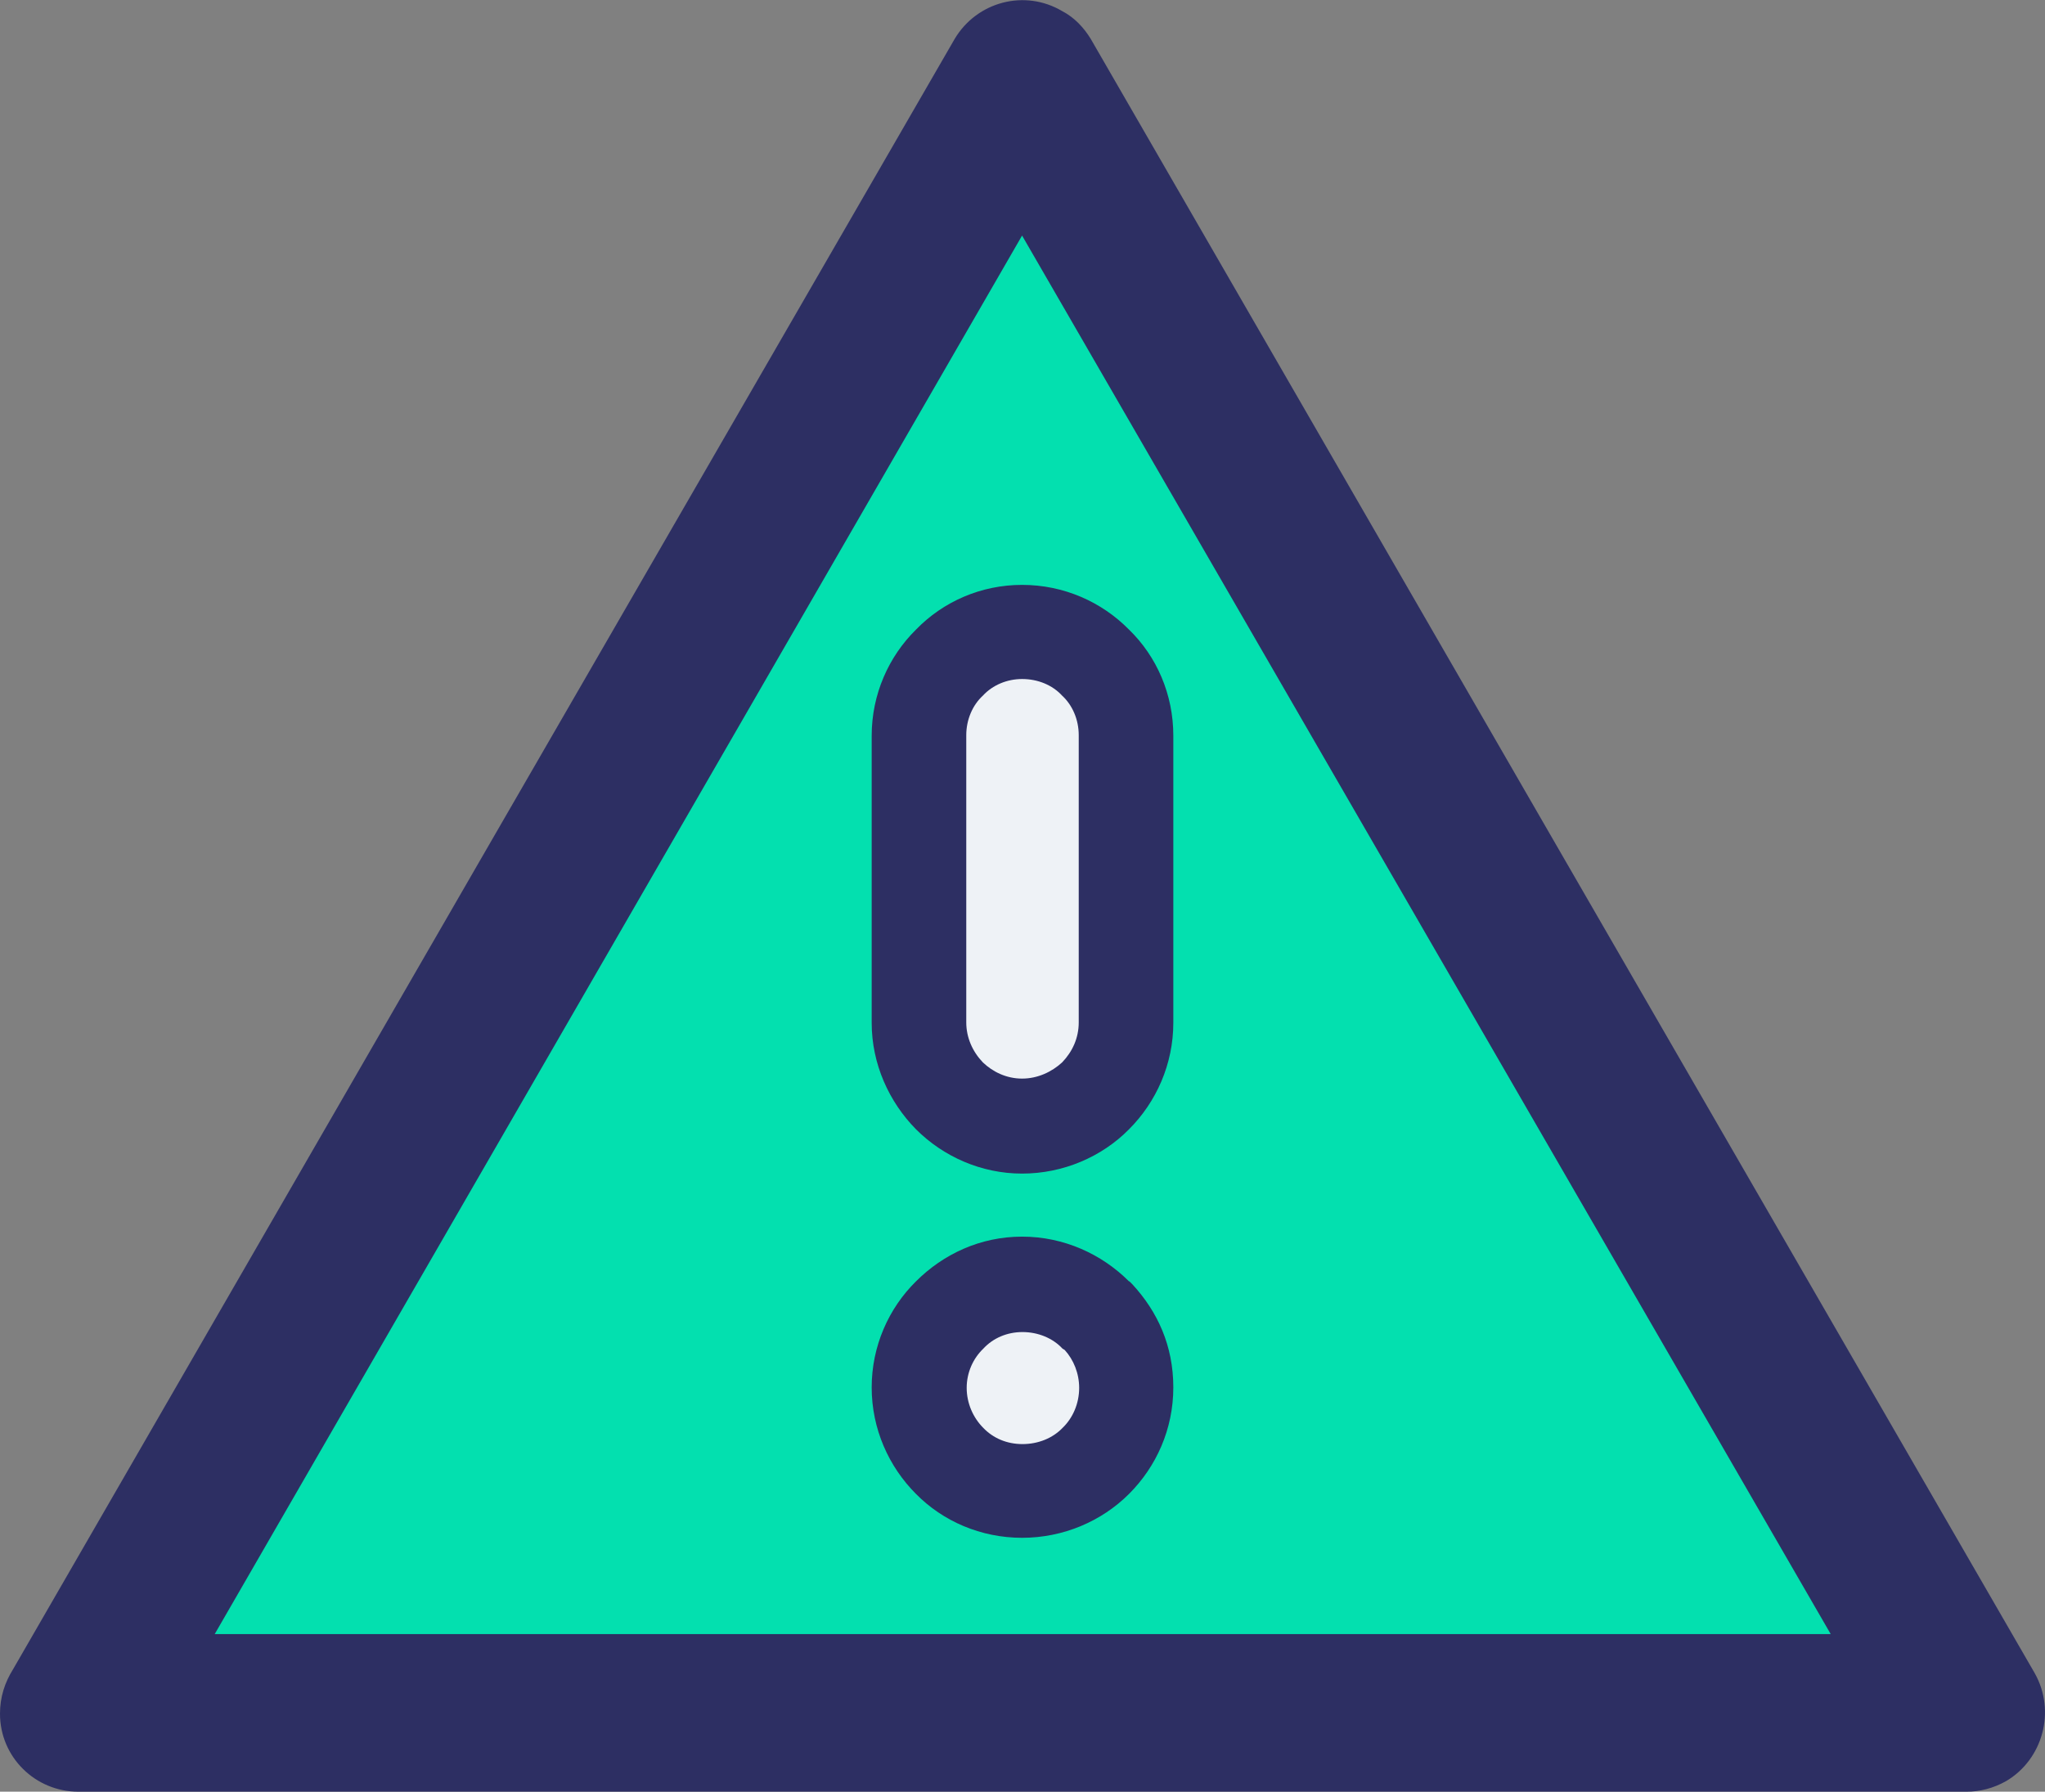
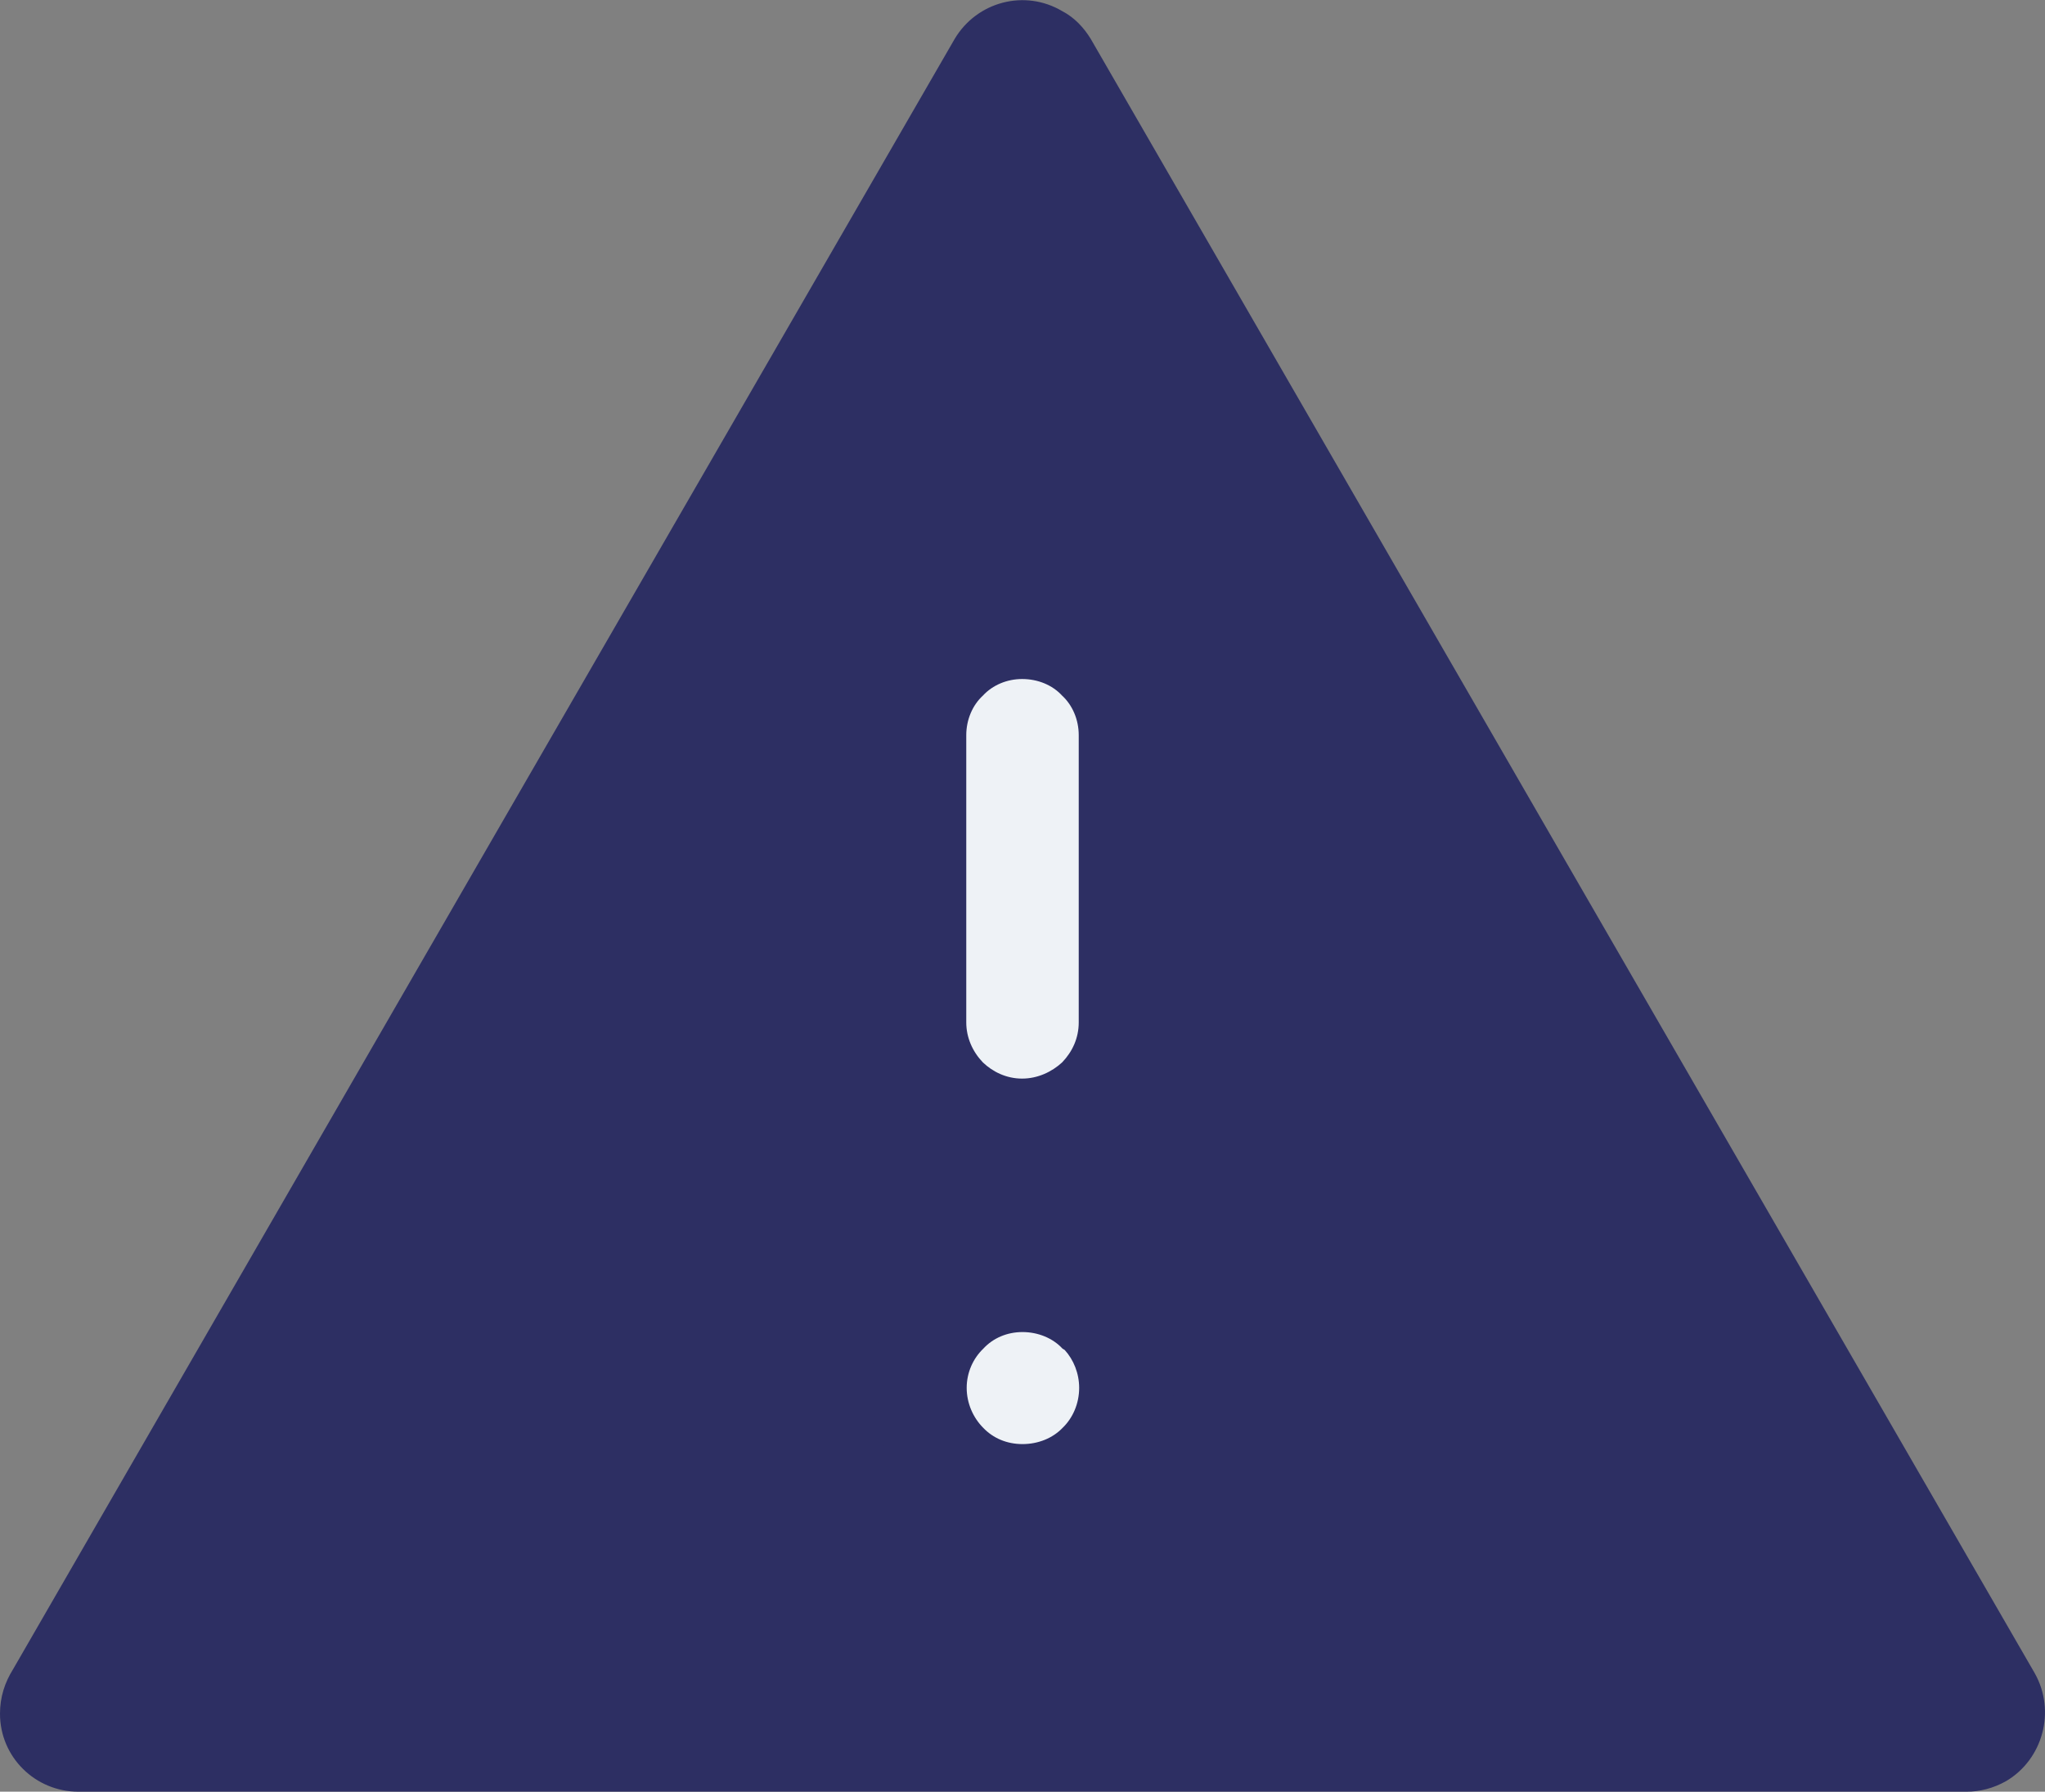
<svg xmlns="http://www.w3.org/2000/svg" id="Layer_2" data-name="Layer 2" viewBox="0 0 48 42.06">
  <rect x="0" y="0" width="48" height="42.06" fill="#808080" stroke="none" />
  <defs>
    <style>
      .cls-1 {
        fill: #2d2f63;
      }

      .cls-2 {
        fill: #03e0af;
      }

      .cls-3 {
        fill: #eef2f6;
      }
    </style>
  </defs>
  <g id="Layer_1-2" data-name="Layer 1">
    <g>
      <path class="cls-1" d="M47.76,39.28l-11.08-19.18L25.6.91c-.16-.26-.38-.5-.67-.65-.88-.52-2-.22-2.52.65l-11.08,19.18L.31,39.18c-.2.32-.31.66-.31,1.05,0,1.02.83,1.83,1.84,1.83h44.32c.31,0,.63-.08.93-.25.86-.51,1.17-1.64.67-2.53h0Z" />
-       <polygon class="cls-2" points="5.04 38.36 5.04 38.36 23.99 5.53 42.97 38.36 5.04 38.36 5.04 38.36" />
      <path class="cls-1" d="M26.5,30.08h0c-.64-.64-1.53-1.05-2.51-1.05s-1.85.41-2.49,1.05h0c-.64.63-1.04,1.52-1.04,2.49s.4,1.86,1.04,2.5c.63.64,1.52,1.03,2.49,1.03s1.87-.39,2.51-1.03c.64-.64,1.04-1.52,1.04-2.5s-.37-1.78-.96-2.42l-.07-.07h0Z" />
      <path class="cls-3" d="M24.94,33.52h0c-.23.24-.57.38-.94.38s-.69-.14-.92-.38c-.24-.24-.39-.58-.39-.94s.15-.69.39-.92v-.03.03c.23-.25.56-.39.92-.39s.71.14.94.39l.05.03c.21.23.34.55.34.89,0,.37-.15.71-.39.94h0Z" />
      <path class="cls-1" d="M23.99,13.73h0c-.96,0-1.85.39-2.49,1.05-.64.63-1.04,1.52-1.04,2.49v6.74c0,.97.41,1.86,1.04,2.5.64.64,1.53,1.04,2.49,1.04s1.87-.39,2.51-1.04c.64-.64,1.04-1.53,1.04-2.5v-6.74c0-.97-.39-1.86-1.04-2.49-.64-.65-1.53-1.05-2.51-1.05h0Z" />
      <path class="cls-3" d="M25.32,24h0c0,.37-.15.69-.39.94-.24.22-.57.38-.94.38s-.69-.16-.92-.38c-.24-.25-.39-.58-.39-.94v-6.74c0-.37.15-.71.39-.93.23-.25.57-.39.92-.39.37,0,.71.14.94.39.24.22.39.56.39.93v6.74h0Z" />
    </g>
  </g>
</svg>